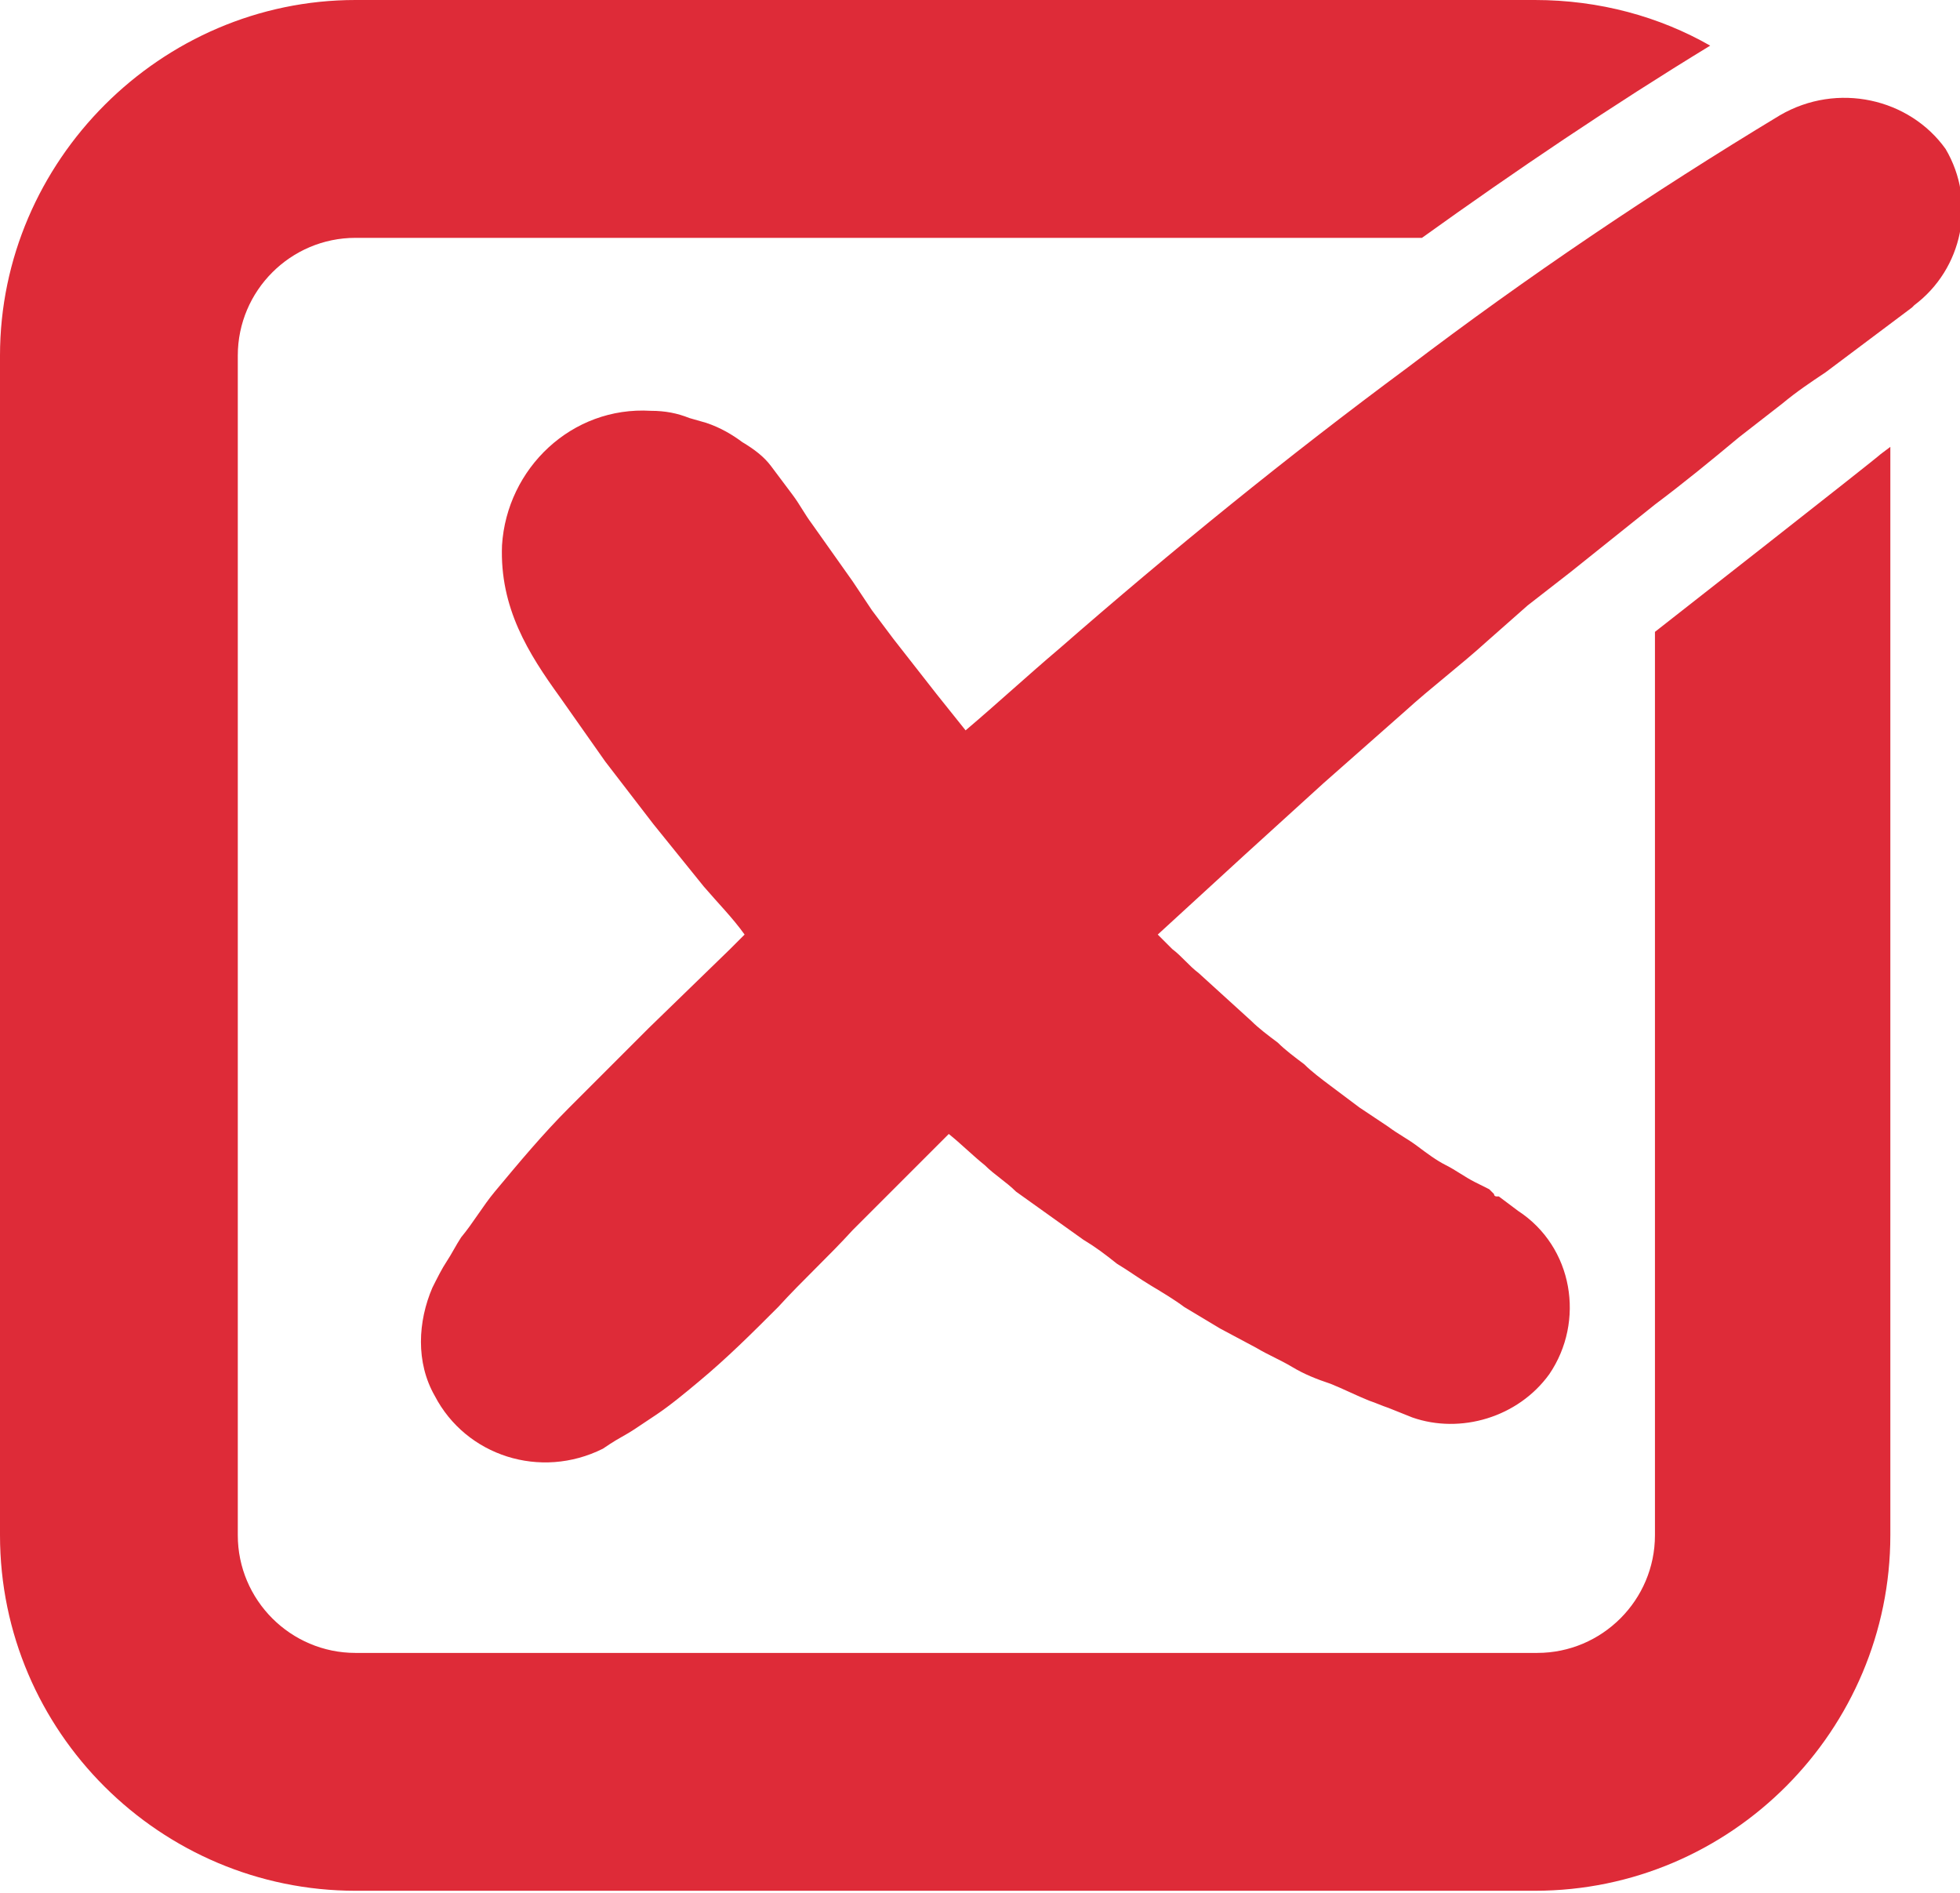
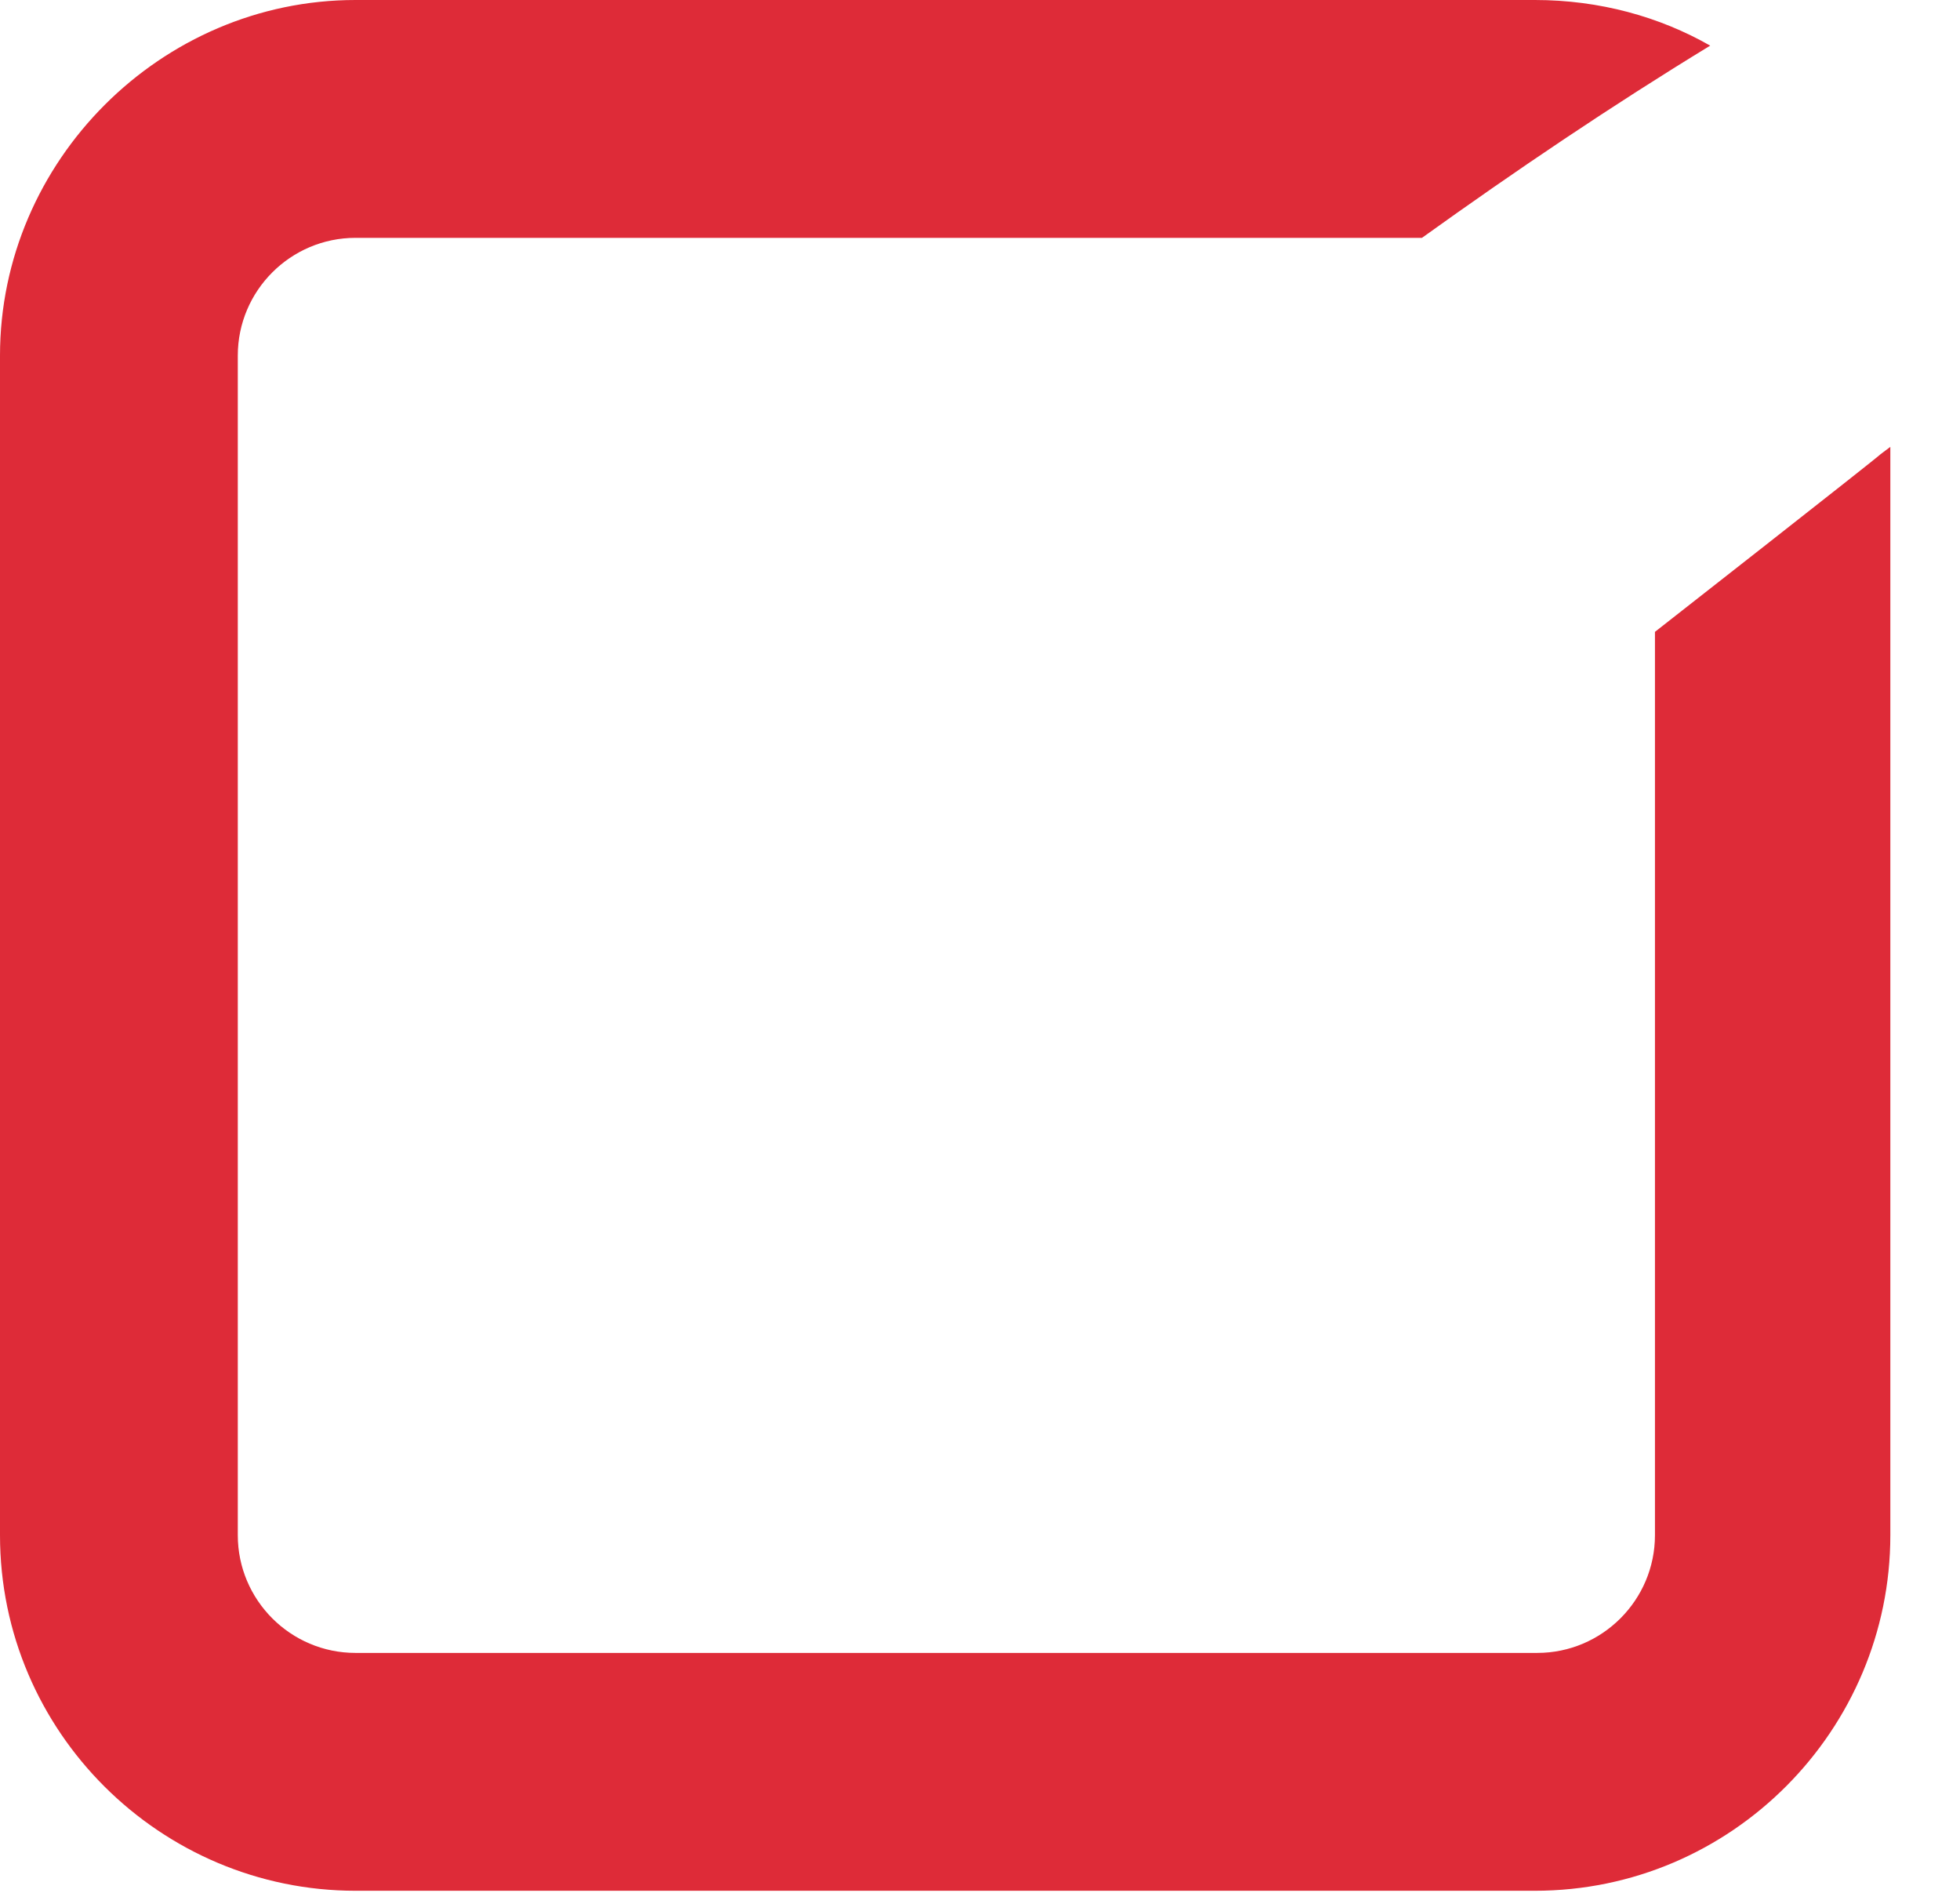
<svg xmlns="http://www.w3.org/2000/svg" version="1.1" id="Layer_1" x="0px" y="0px" viewBox="0 0 81.6 78.8" style="enable-background:new 0 0 81.6 78.8;" xml:space="preserve">
  <style type="text/css">
	.st0{fill:#DE2B38;}
</style>
  <g>
    <path class="st0" d="M78.3,18.9c-0.2,0.2-9.4,7.4-9.4,7.4v37.6c0,2.7-2.2,4.9-4.9,4.9H14.8c-2.7,0-4.9-2.2-4.9-4.9V14.8   c0-2.7,2.2-4.9,4.9-4.9h44.4c3.9-2.8,7.9-5.5,12-8C69.1,0.7,66.6,0,63.9,0H14.8C6.7,0,0,6.7,0,14.8v49.1c0,8.2,6.7,14.8,14.8,14.8   h49.1c8.2,0,14.8-6.7,14.8-14.8V18.6L78.3,18.9z" />
-     <path class="st0" d="M74.1,4.8C68.8,8,63.6,11.5,58.6,15.3c-5,3.7-9.8,7.6-14.5,11.7c-1.3,1.1-2.6,2.3-3.9,3.4   c-0.4-0.5-0.8-1-1.2-1.5l-1.8-2.3l-0.9-1.2l-0.8-1.2l-1.7-2.4c-0.3-0.4-0.5-0.8-0.8-1.2c-0.3-0.4-0.6-0.8-0.9-1.2   c-0.3-0.4-0.7-0.7-1.2-1c-0.4-0.3-0.9-0.6-1.5-0.8l-0.7-0.2c-0.5-0.2-1-0.3-1.6-0.3c-3.3-0.2-6,2.4-6.2,5.6   c-0.1,2.6,1.1,4.5,2.4,6.3l1.9,2.7l1,1.3l1,1.3l2.1,2.6c0.6,0.7,1.2,1.3,1.7,2c-0.2,0.2-0.4,0.4-0.6,0.6L27,42.8   c-1.1,1.1-2.2,2.2-3.3,3.3c-1.1,1.1-2.1,2.3-3.1,3.5c-0.5,0.6-0.9,1.3-1.4,1.9c-0.2,0.3-0.4,0.7-0.6,1c-0.2,0.3-0.4,0.7-0.6,1.1   c-0.6,1.4-0.7,3.1,0.1,4.5c1.3,2.5,4.4,3.5,7,2.2l0.3-0.2c0.3-0.2,0.7-0.4,1-0.6c0.3-0.2,0.6-0.4,0.9-0.6c0.6-0.4,1.2-0.9,1.8-1.4   c1.2-1,2.2-2,3.3-3.1c1-1.1,2.1-2.1,3.1-3.2l3.2-3.2c0.3-0.3,0.5-0.5,0.8-0.8c0.5,0.4,1,0.9,1.5,1.3c0.4,0.4,0.9,0.7,1.3,1.1l1.4,1   l1.4,1c0.5,0.3,0.9,0.6,1.4,1c0.5,0.3,0.9,0.6,1.4,0.9c0.5,0.3,1,0.6,1.4,0.9c0.5,0.3,1,0.6,1.5,0.9l1.5,0.8c0.5,0.3,1,0.5,1.5,0.8   c0.5,0.3,1,0.5,1.6,0.7c0.5,0.2,1.1,0.5,1.6,0.7c0.3,0.1,0.5,0.2,0.8,0.3l1,0.4c2,0.7,4.4,0,5.7-1.8c1.5-2.2,1-5.3-1.3-6.8   l-0.8-0.6l-0.1,0c0,0-0.1,0-0.1-0.1L62,49.5c-0.2-0.1-0.4-0.2-0.6-0.3c-0.4-0.2-0.8-0.5-1.2-0.7c-0.4-0.2-0.8-0.5-1.2-0.8   c-0.4-0.3-0.8-0.5-1.2-0.8l-1.2-0.8c-0.4-0.3-0.8-0.6-1.2-0.9c-0.4-0.3-0.8-0.6-1.1-0.9c-0.4-0.3-0.8-0.6-1.1-0.9   c-0.4-0.3-0.8-0.6-1.1-0.9l-1.1-1l-1.1-1c-0.4-0.3-0.7-0.7-1.1-1c-0.2-0.2-0.4-0.4-0.6-0.6c1.2-1.1,2.4-2.2,3.6-3.3l3.3-3l3.4-3   c1.1-1,2.3-1.9,3.4-2.9l1.7-1.5l0.9-0.7l0.9-0.7l3.5-2.8c1.2-0.9,2.3-1.8,3.5-2.8l1.8-1.4c0.6-0.5,1.2-0.9,1.8-1.3l3.6-2.7l0.1-0.1   c2-1.5,2.6-4.3,1.3-6.5C79.5,4.1,76.5,3.4,74.1,4.8z" />
  </g>
</svg>